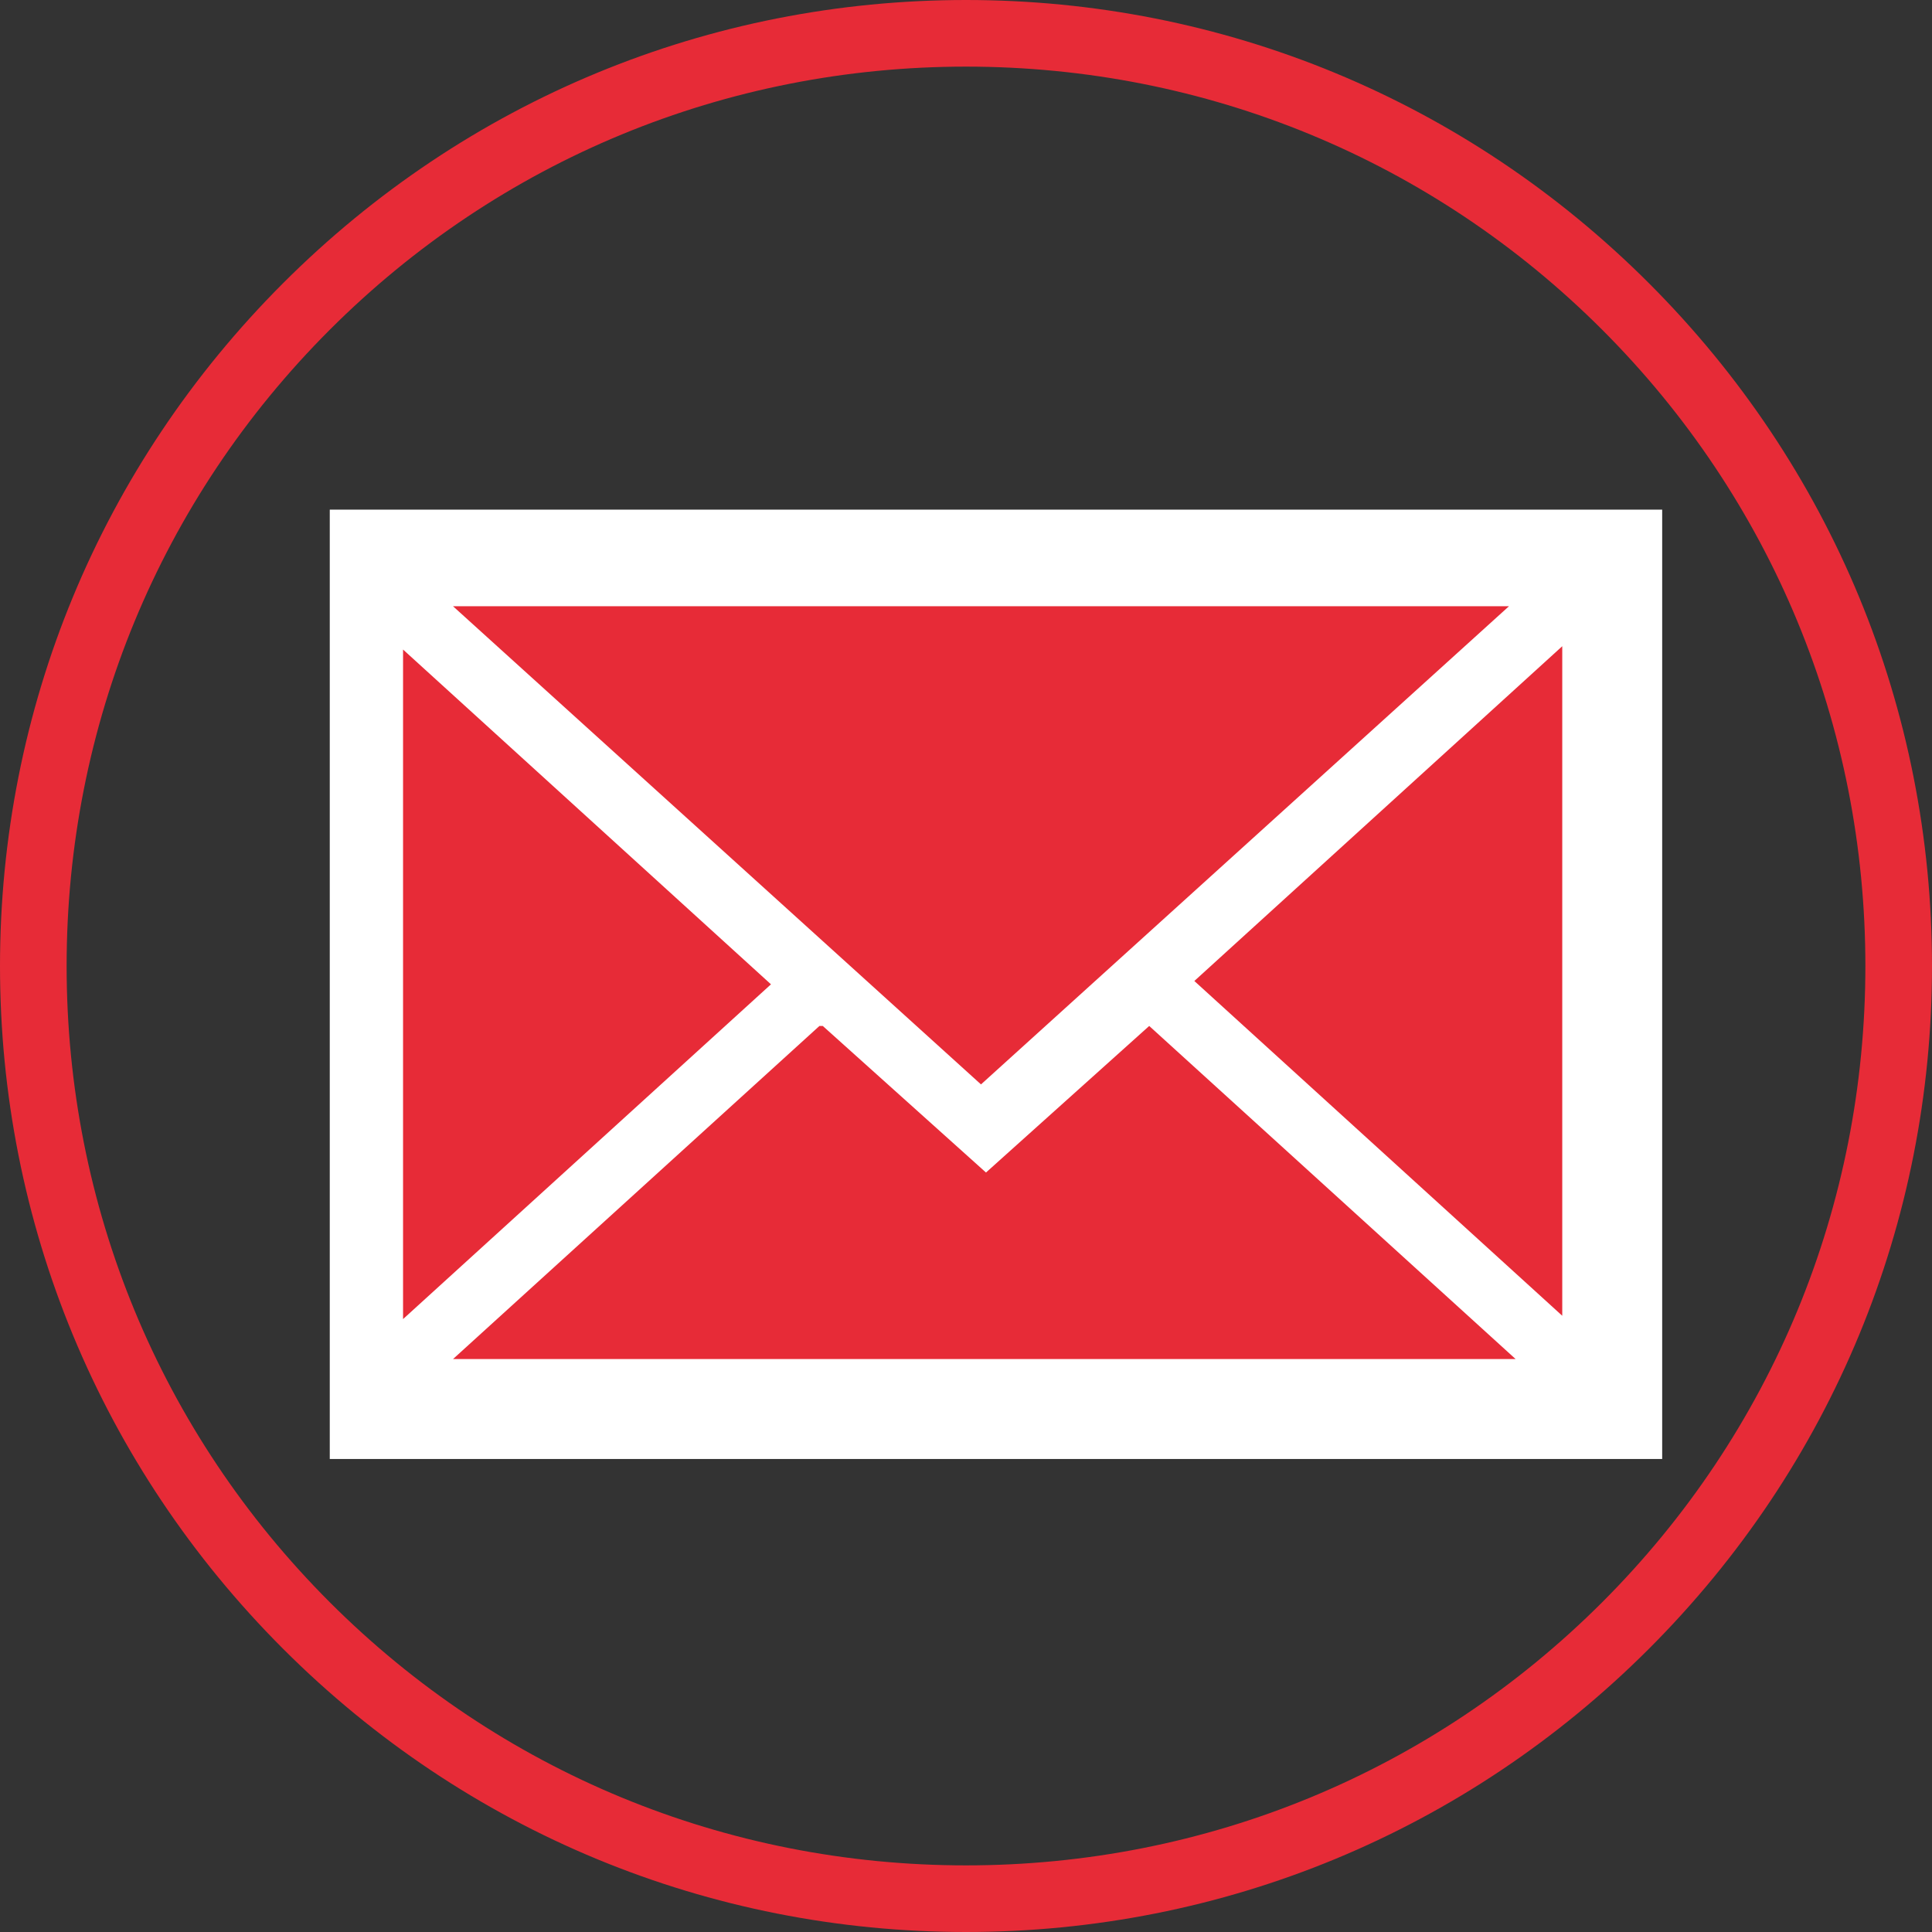
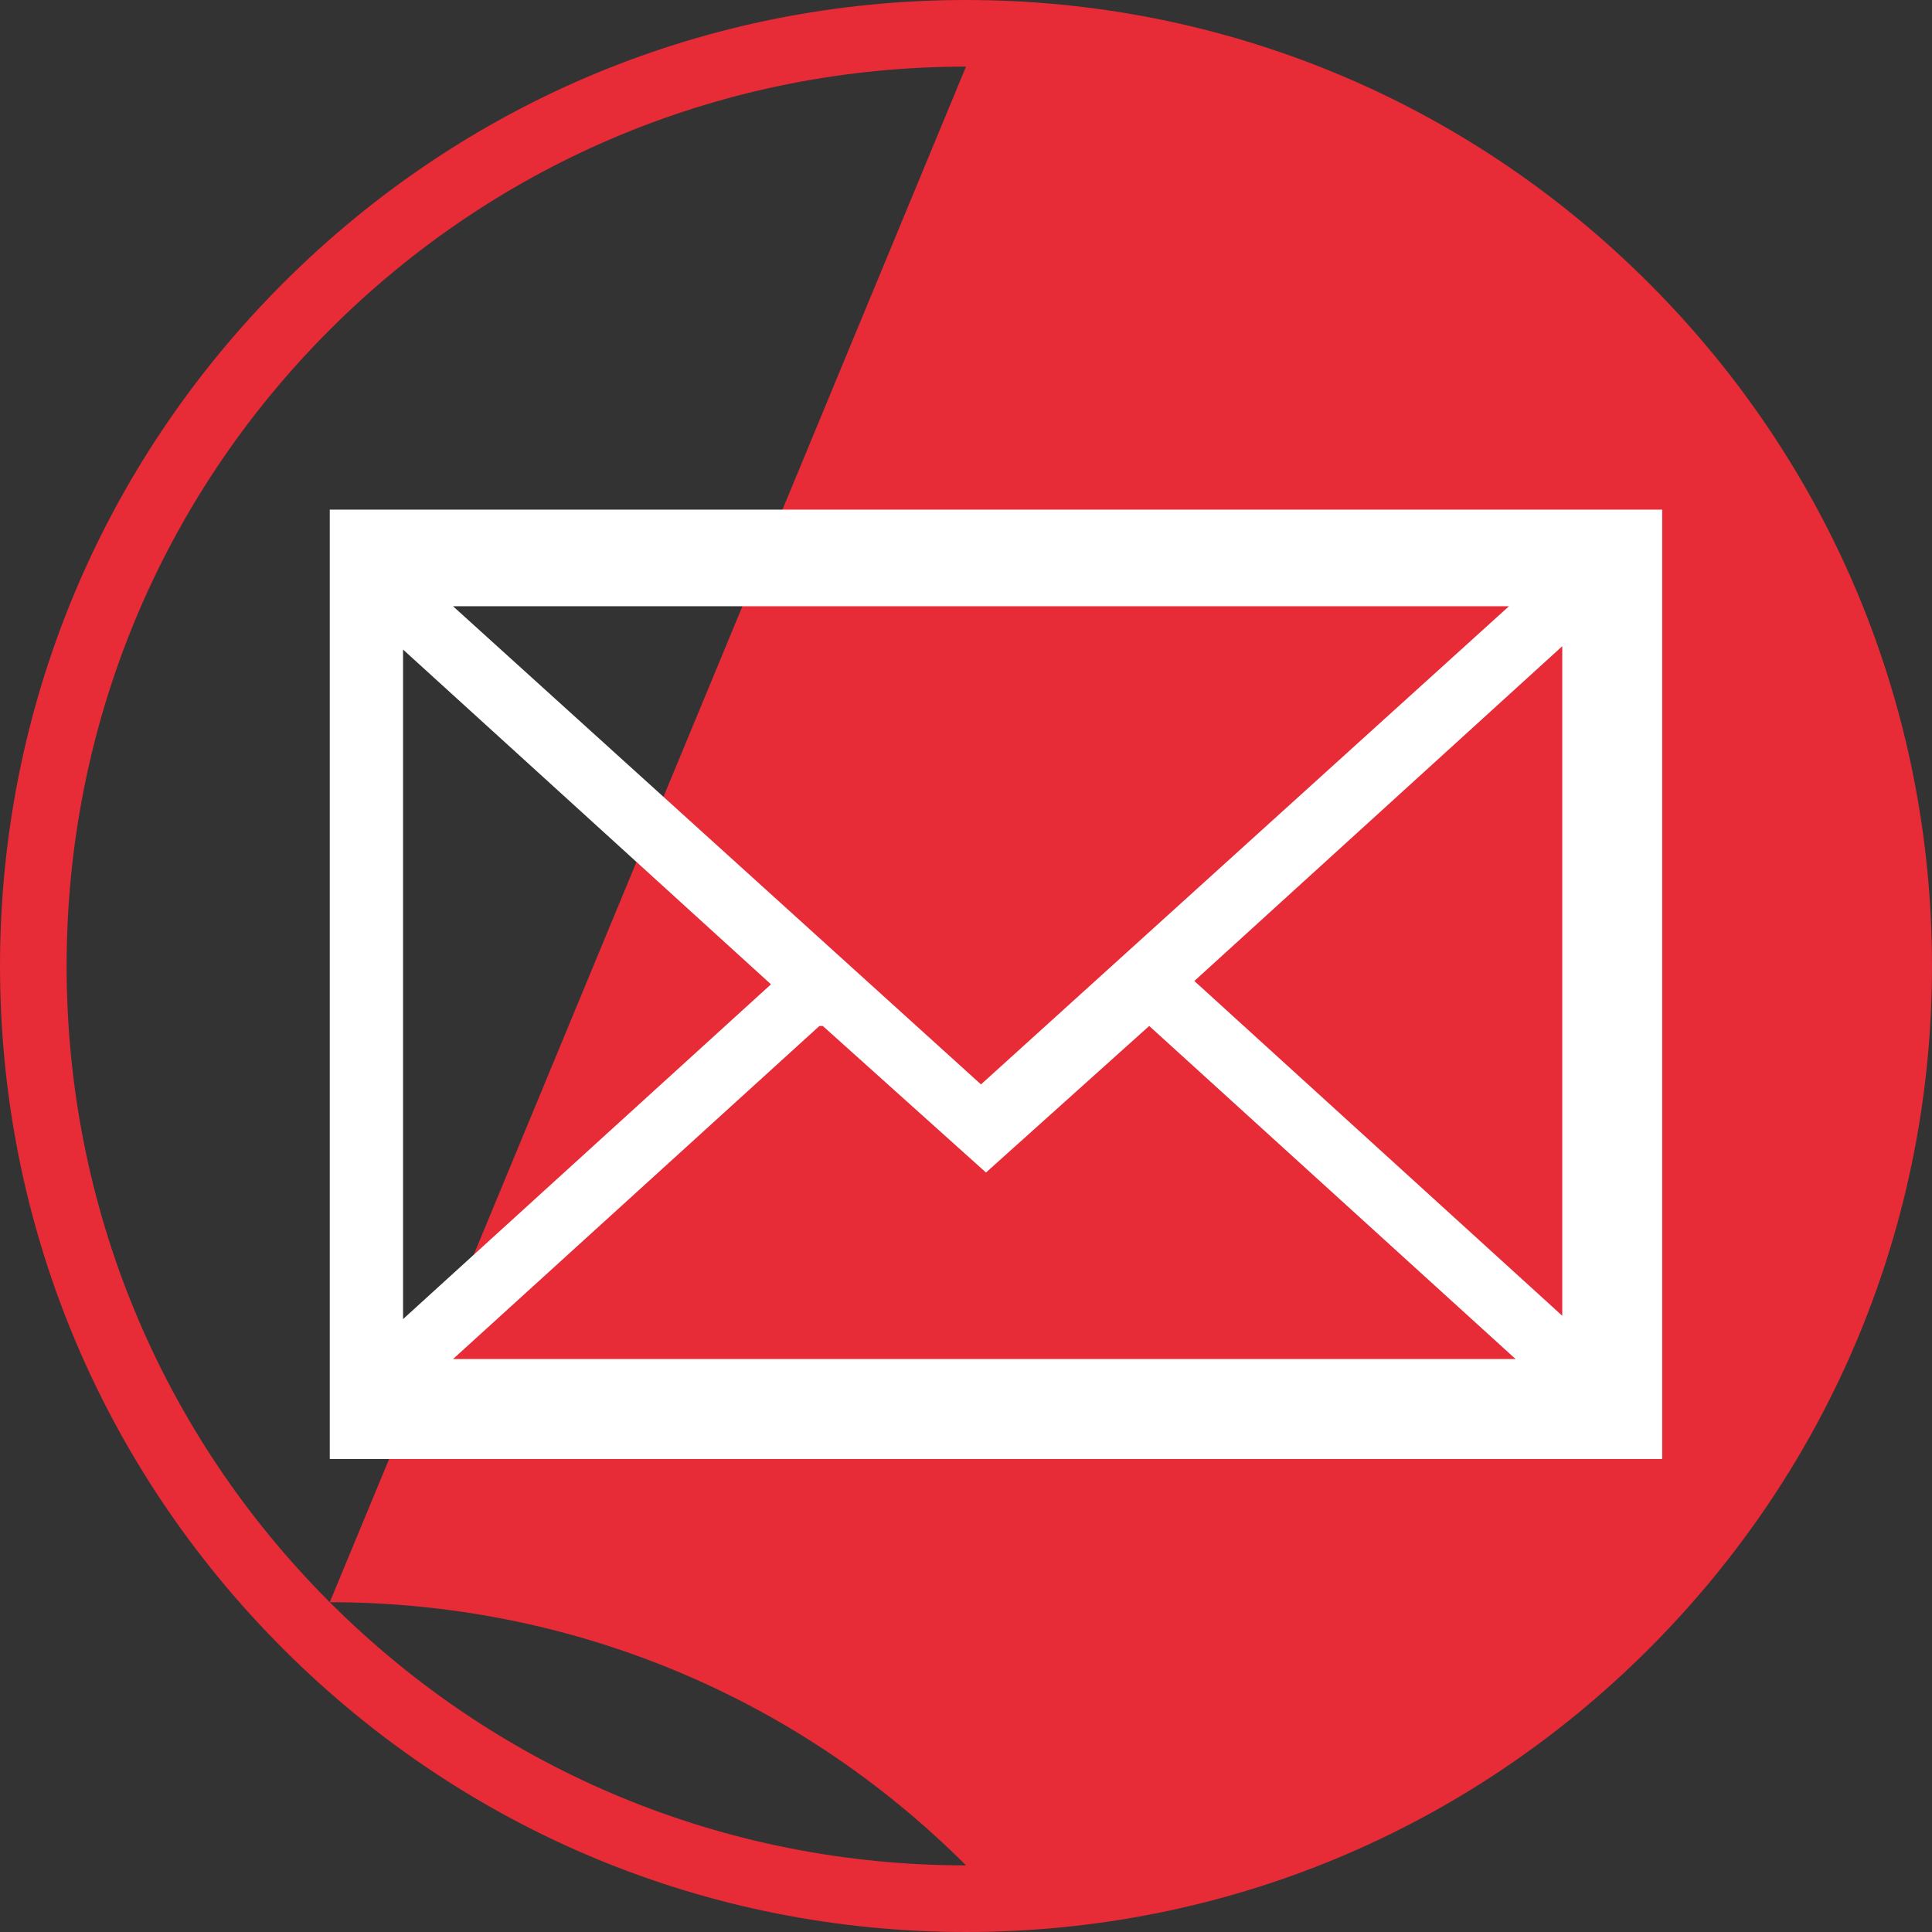
<svg xmlns="http://www.w3.org/2000/svg" id="Ebene_1" version="1.1" viewBox="0 0 58 58">
  <rect x="0" y="0" width="58" height="58" fill="#333333" stroke="none" />
  <defs>
    <style>
      .st0 {
        fill: #e72b37;
      }

      .st1 {
        fill: #fff;
      }
    </style>
  </defs>
  <g id="Frame_8">
-     <path id="Vector" class="st0" d="M29,58c-7.7,0-15-3-20.5-8.5C3,44,0,36.7,0,29S3,14,8.5,8.5C14,3,21.3,0,29,0s15,3,20.5,8.5c5.5,5.5,8.5,12.8,8.5,20.5s-3,15-8.5,20.5-12.8,8.5-20.5,8.5h0ZM29,2c-7.2,0-14,2.8-19.1,7.9C4.8,15,2,21.8,2,29s2.8,14,7.9,19.1c5.1,5.1,11.9,7.9,19.1,7.9s14-2.8,19.1-7.9,7.9-11.9,7.9-19.1-2.8-14-7.9-19.1c-5.1-5.1-11.9-7.9-19.1-7.9h0Z" />
-     <rect id="Rectangle_424" class="st0" x="10.2" y="16.3" width="38.7" height="26.5" />
+     <path id="Vector" class="st0" d="M29,58c-7.7,0-15-3-20.5-8.5C3,44,0,36.7,0,29S3,14,8.5,8.5C14,3,21.3,0,29,0s15,3,20.5,8.5c5.5,5.5,8.5,12.8,8.5,20.5s-3,15-8.5,20.5-12.8,8.5-20.5,8.5h0ZM29,2c-7.2,0-14,2.8-19.1,7.9C4.8,15,2,21.8,2,29s2.8,14,7.9,19.1c5.1,5.1,11.9,7.9,19.1,7.9c-5.1-5.1-11.9-7.9-19.1-7.9h0Z" />
    <path id="Vector_2" class="st1" d="M9.9,15.3v28.5h40V15.3H9.9ZM29.5,32.6l-15.9-14.4h31.7l-15.9,14.4ZM23.2,29.5l-11.1,10.1v-20.1l11.1,10.1ZM24.7,30.8l4.9,4.4,4.9-4.4,11,10H13.6l11-10ZM35.8,29.5l11.1-10.1v20.1l-11.1-10.1Z" />
  </g>
</svg>